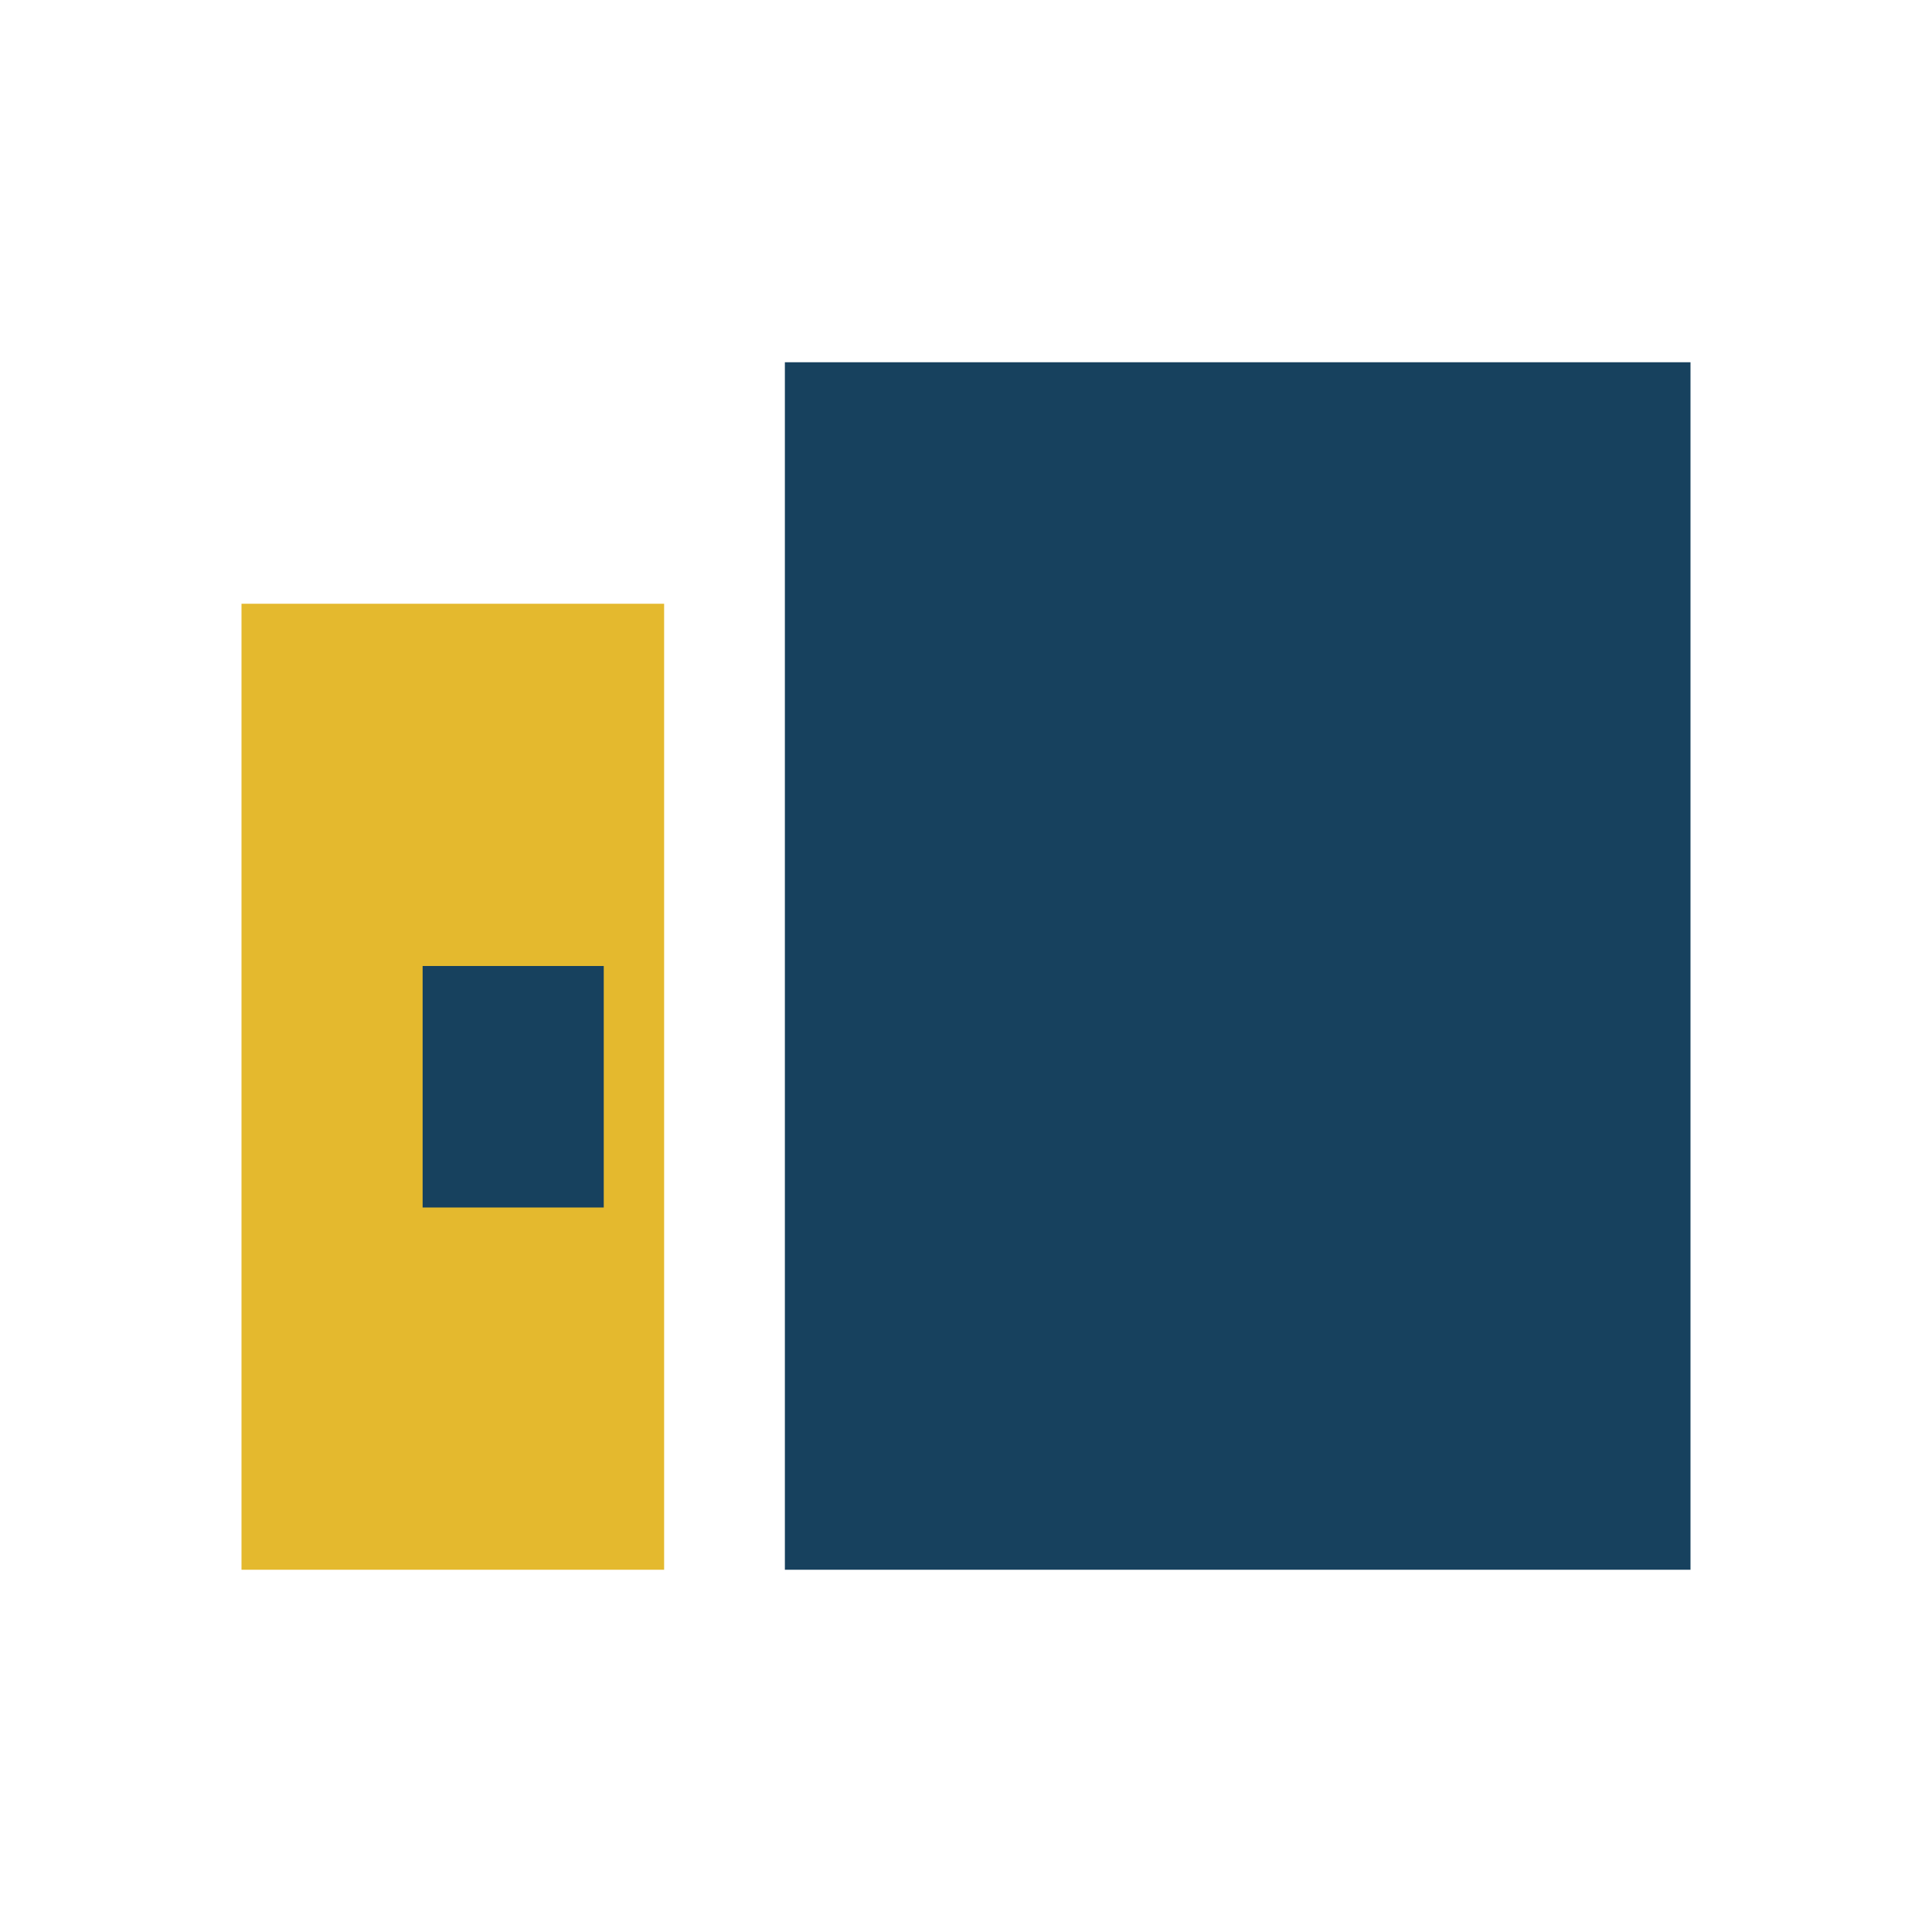
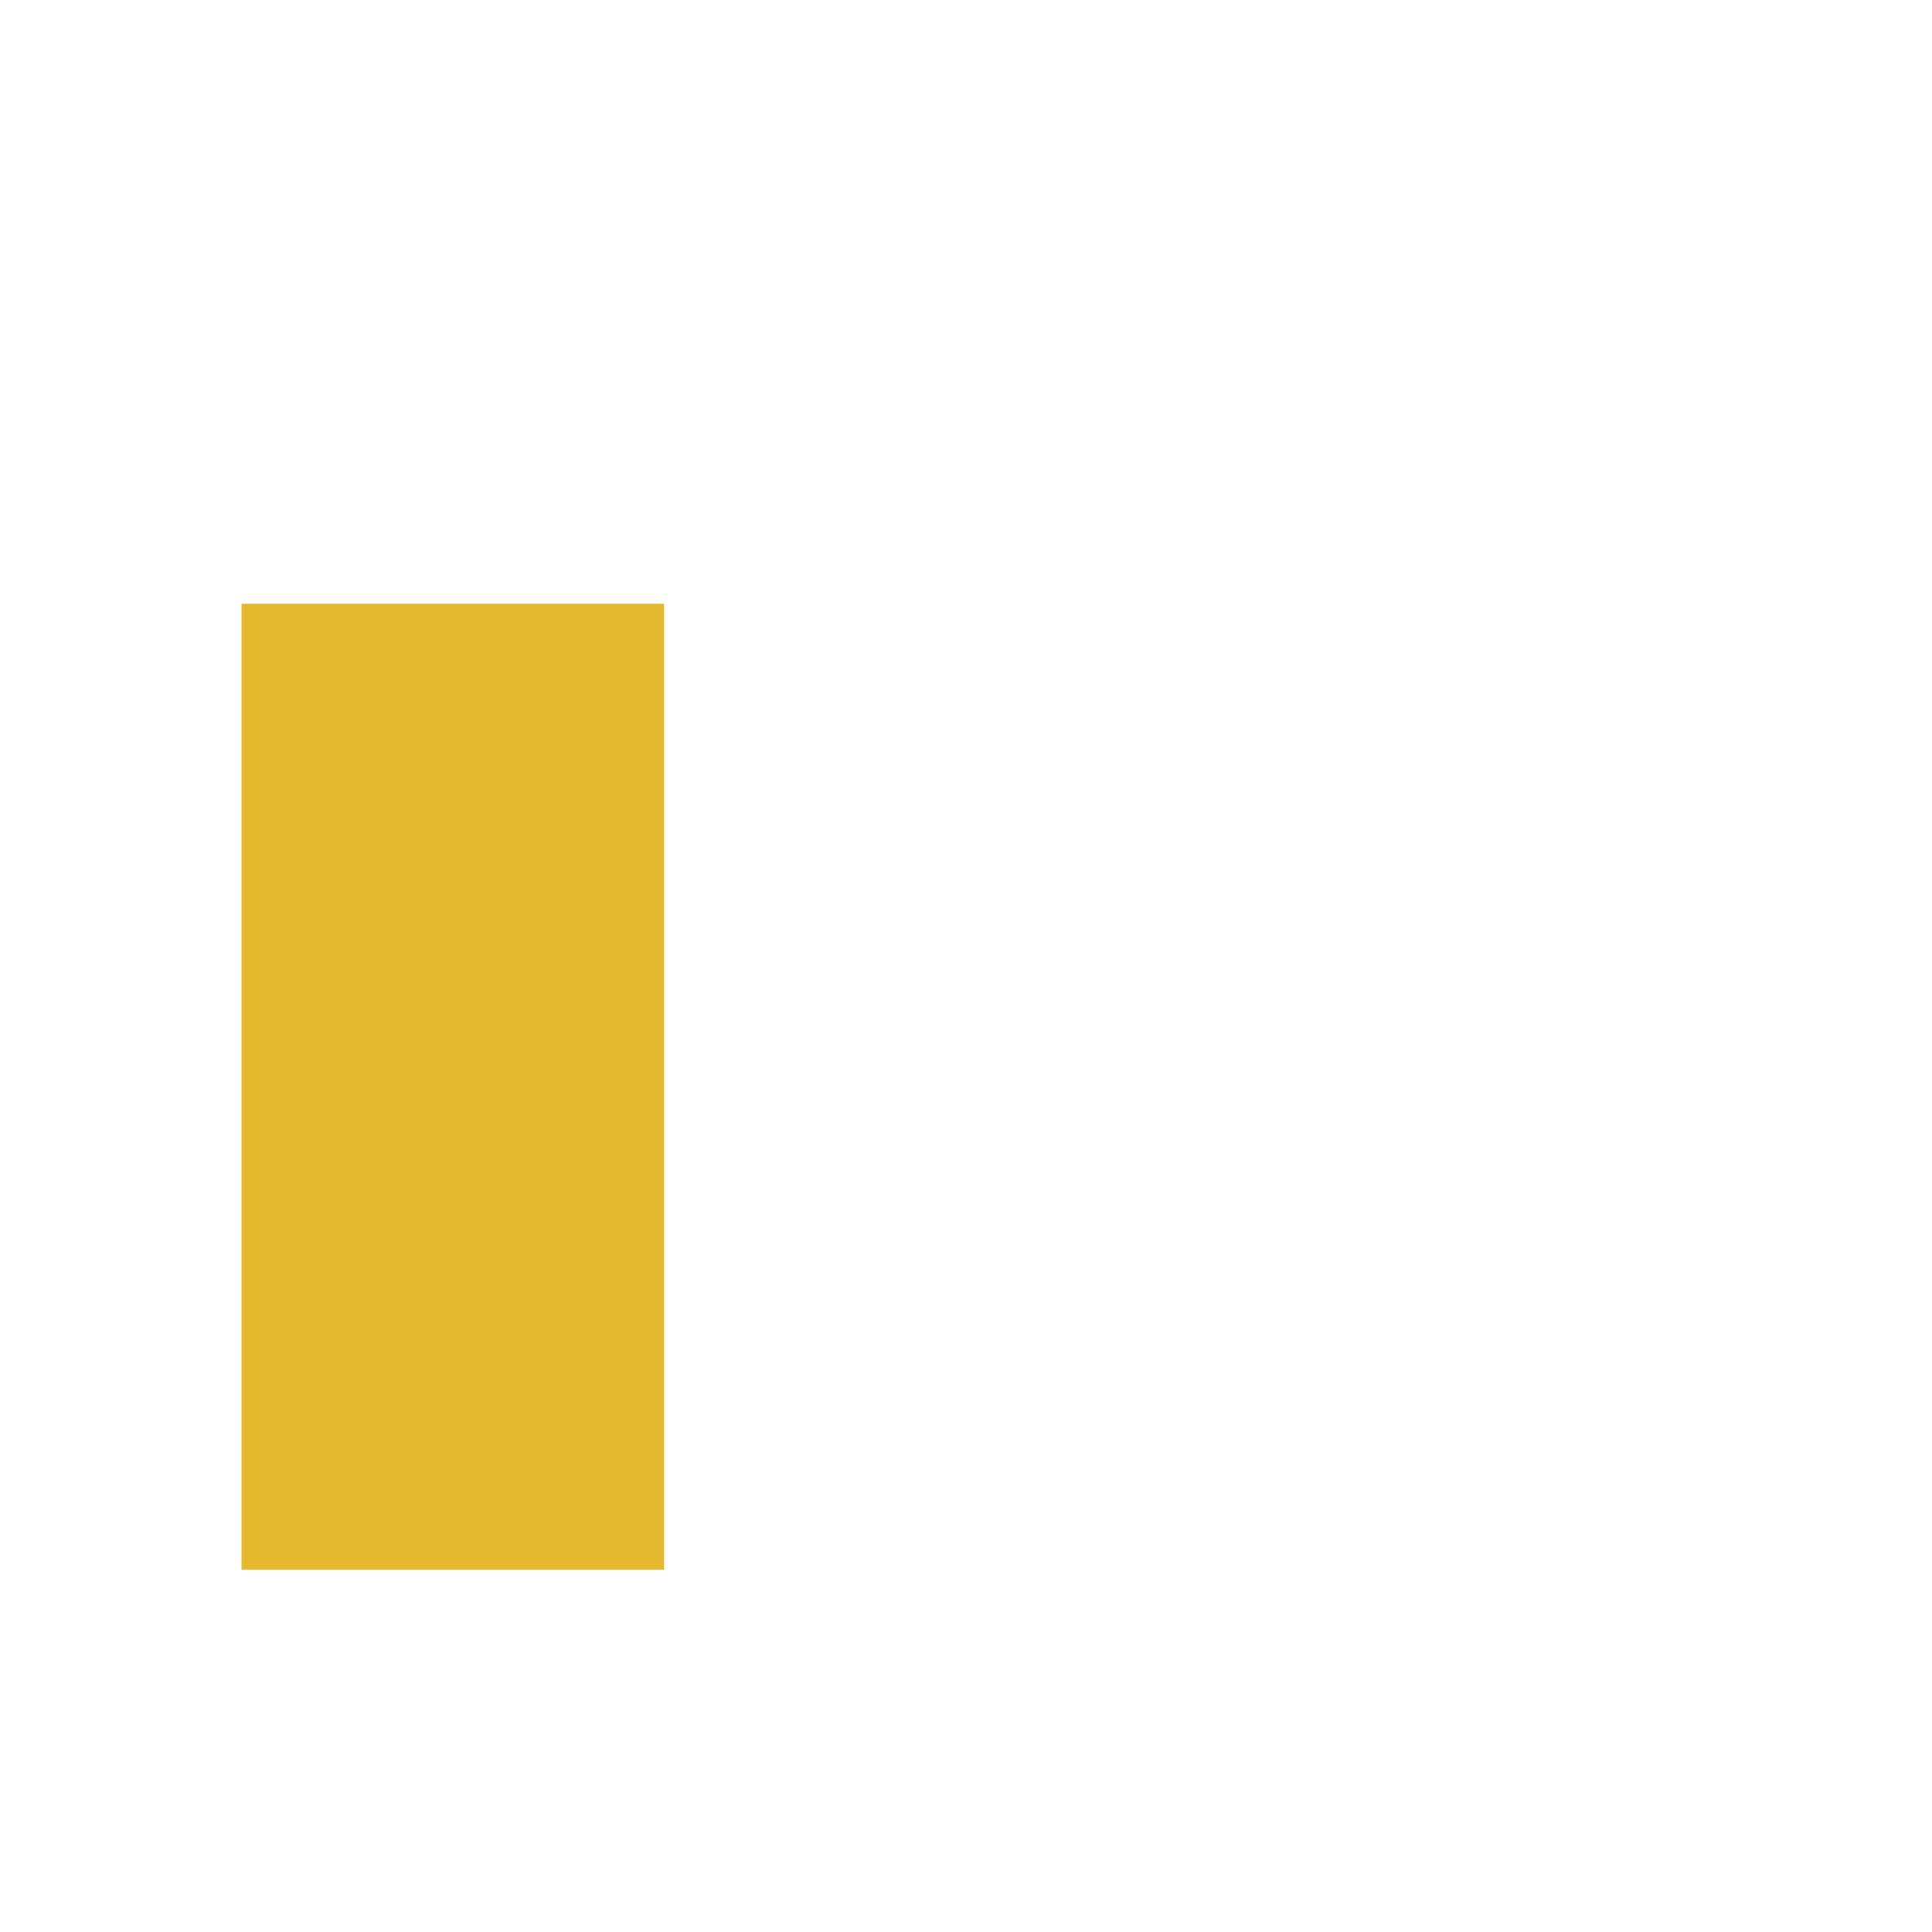
<svg xmlns="http://www.w3.org/2000/svg" width="32" height="32" viewBox="0 0 32 32">
  <rect x="4" y="10" width="7" height="16" fill="#E4B92E" />
-   <rect x="13" y="6" width="15" height="20" fill="#17415E" />
-   <rect x="7" y="16" width="3" height="4" fill="#17415E" />
</svg>